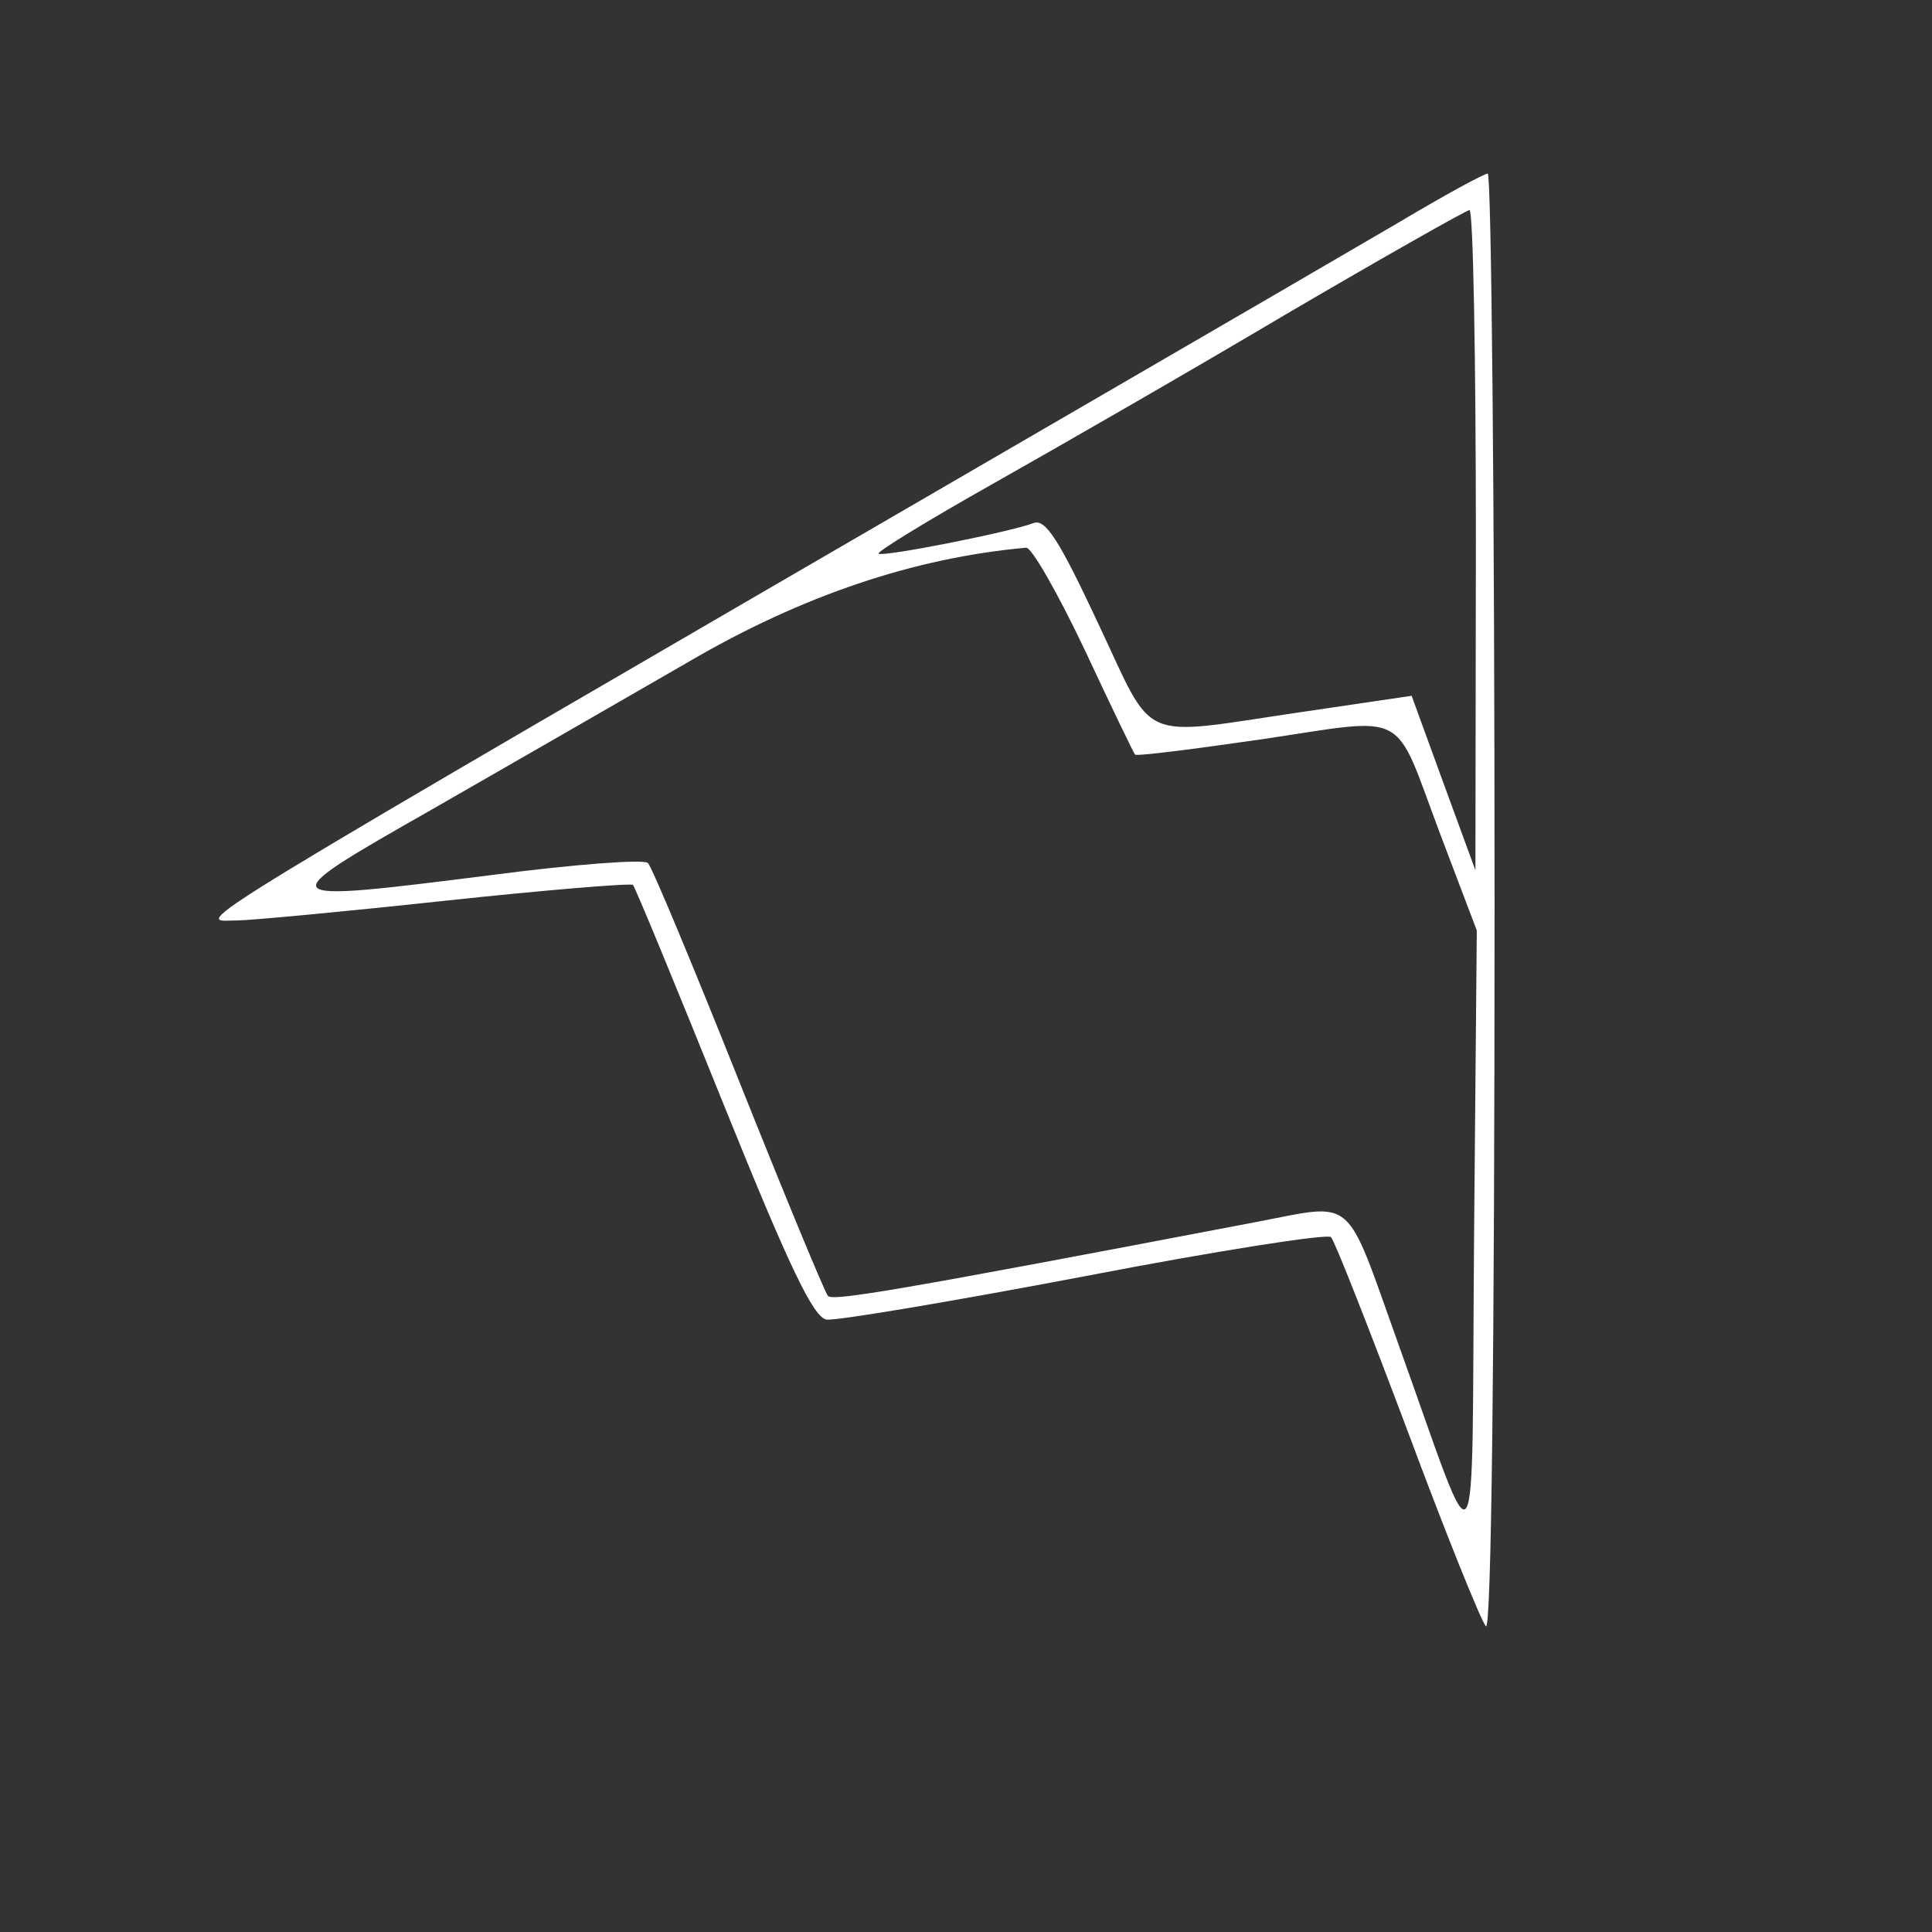
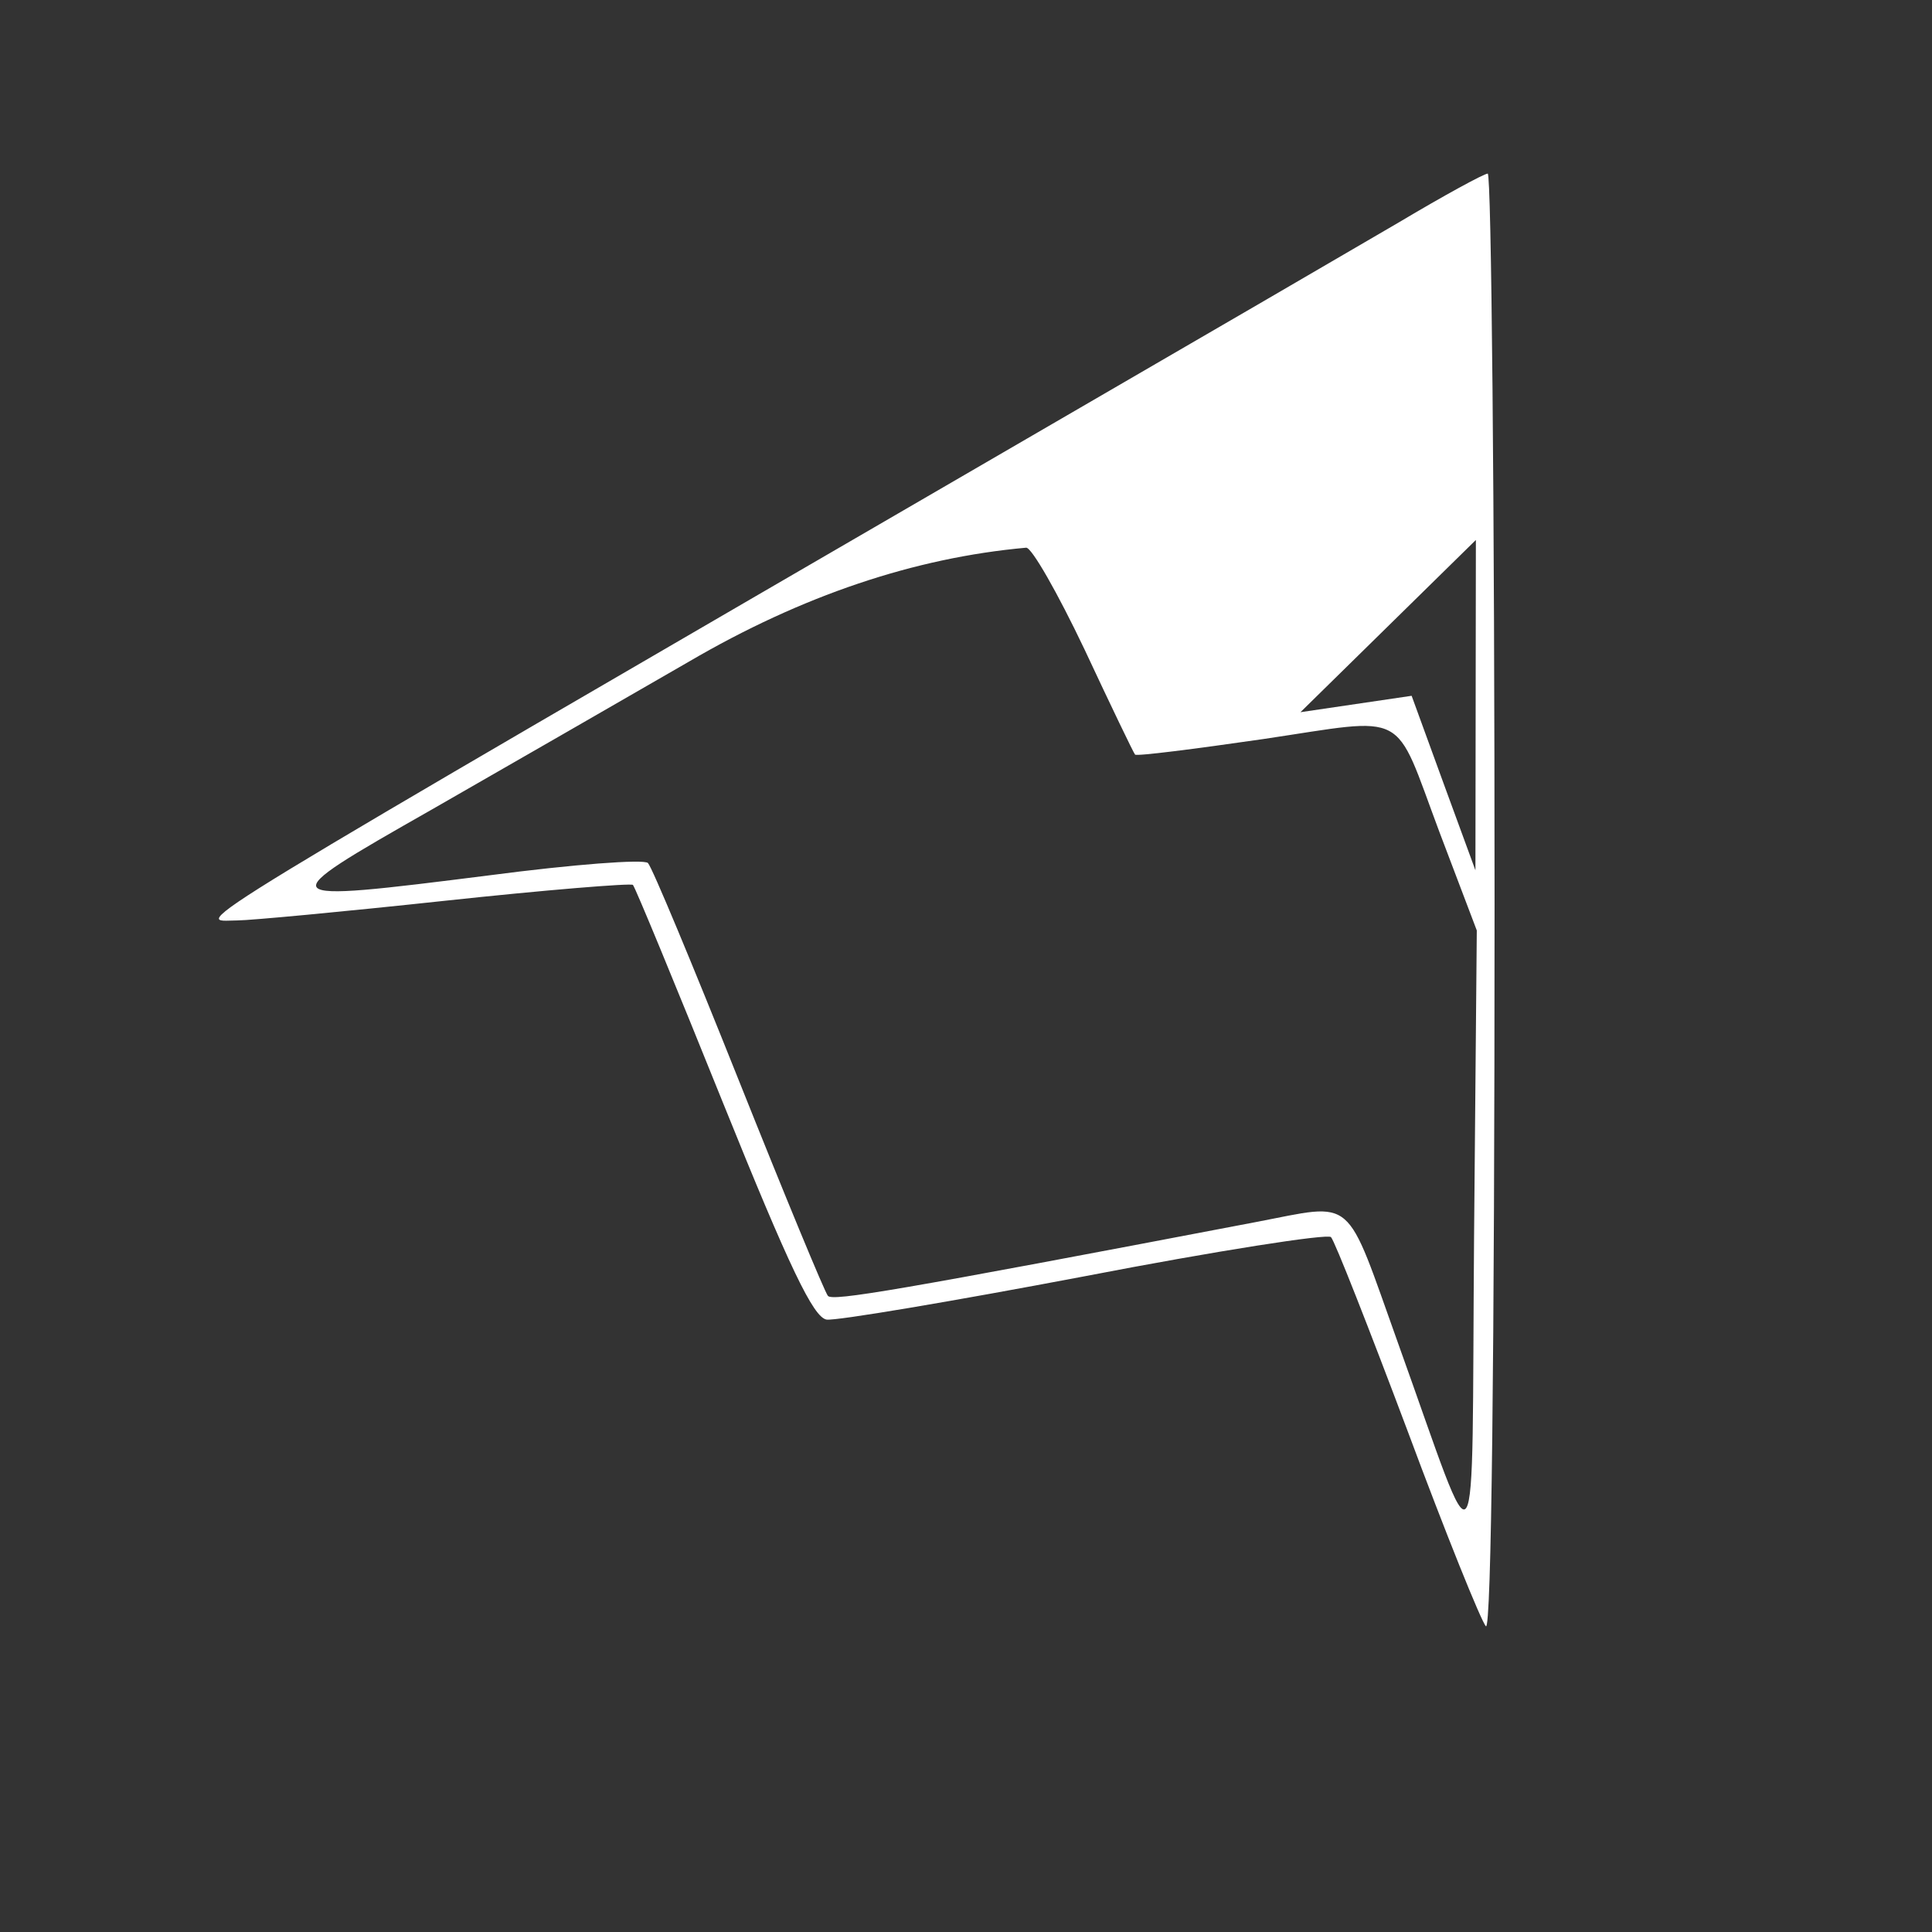
<svg xmlns="http://www.w3.org/2000/svg" version="1.0" width="212pt" height="212pt" viewBox="0 0 212 212" preserveAspectRatio="xMidYMid meet">
  <rect x="0" y="0" width="212" height="212" fill="#333333" stroke="none" />
  <g transform="translate(0,212) scale(0.05,-0.05)" fill="#000000" stroke="none">
-     <path d="M3070 3752 c-99 -58 -441 -257 -760 -442 -1985 -1153 -1882 -1090 -1789 -1090 27 0 231 19 454 43 223 24 409 39 414 35 5 -5 94 -221 198 -479 146 -362 198 -470 227 -475 21 -3 276 40 566 95 290 56 534 94 541 86 8 -8 83 -199 168 -425 84 -226 162 -419 172 -429 12 -12 19 596 19 1585 0 882 -7 1604 -15 1603 -8 0 -96 -48 -195 -107z m169 -697 l-1 -725 -70 191 -70 192 -244 -36 c-361 -53 -318 -72 -444 195 -87 186 -116 230 -142 220 -53 -20 -331 -75 -340 -67 -4 4 107 72 247 151 140 79 431 246 645 373 215 126 397 229 405 230 8 1 14 -325 14 -724z m-859 -240 c58 -124 108 -228 111 -231 3 -4 129 12 281 34 323 48 285 68 387 -204 l82 -216 -6 -674 c-6 -767 15 -738 -166 -234 -119 332 -92 310 -313 268 -791 -151 -928 -174 -939 -162 -7 8 -95 221 -196 474 -101 253 -190 467 -199 476 -9 9 -165 -3 -348 -27 -483 -61 -484 -59 -127 144 166 95 421 242 565 325 248 145 495 228 740 250 12 1 69 -99 128 -223z" />
+     <path d="M3070 3752 c-99 -58 -441 -257 -760 -442 -1985 -1153 -1882 -1090 -1789 -1090 27 0 231 19 454 43 223 24 409 39 414 35 5 -5 94 -221 198 -479 146 -362 198 -470 227 -475 21 -3 276 40 566 95 290 56 534 94 541 86 8 -8 83 -199 168 -425 84 -226 162 -419 172 -429 12 -12 19 596 19 1585 0 882 -7 1604 -15 1603 -8 0 -96 -48 -195 -107z m169 -697 l-1 -725 -70 191 -70 192 -244 -36 z m-859 -240 c58 -124 108 -228 111 -231 3 -4 129 12 281 34 323 48 285 68 387 -204 l82 -216 -6 -674 c-6 -767 15 -738 -166 -234 -119 332 -92 310 -313 268 -791 -151 -928 -174 -939 -162 -7 8 -95 221 -196 474 -101 253 -190 467 -199 476 -9 9 -165 -3 -348 -27 -483 -61 -484 -59 -127 144 166 95 421 242 565 325 248 145 495 228 740 250 12 1 69 -99 128 -223z" />
  </g>
  <style>
path {
    fill: #fff
}
</style>
</svg>